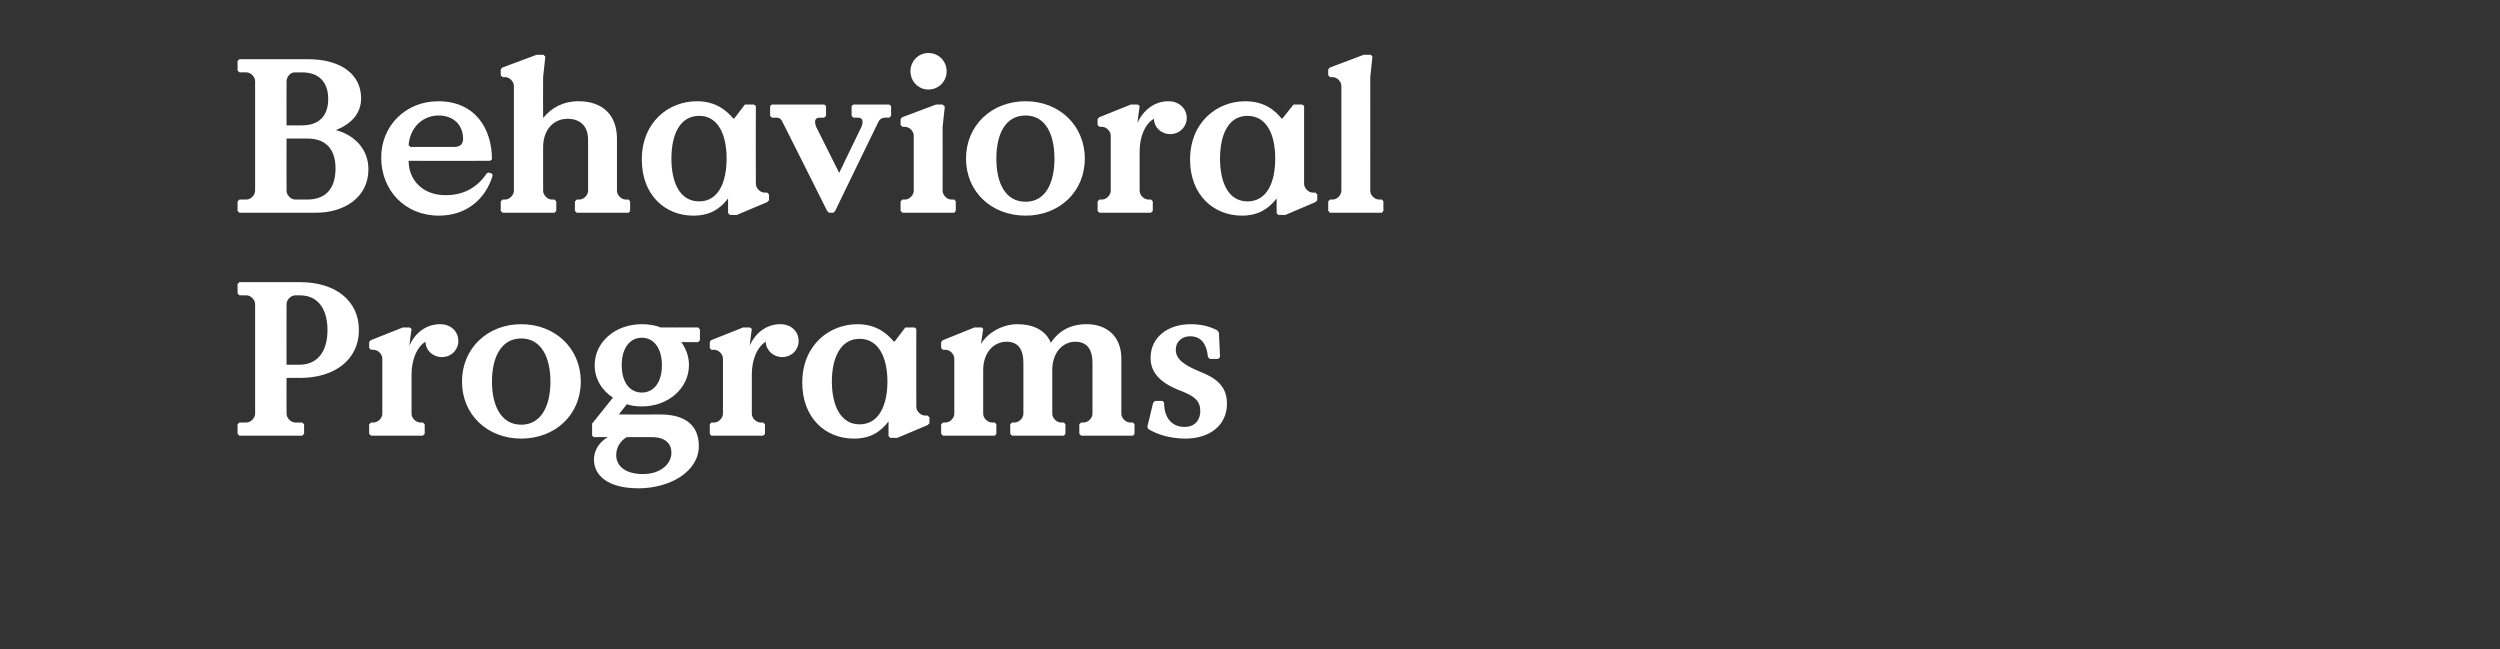
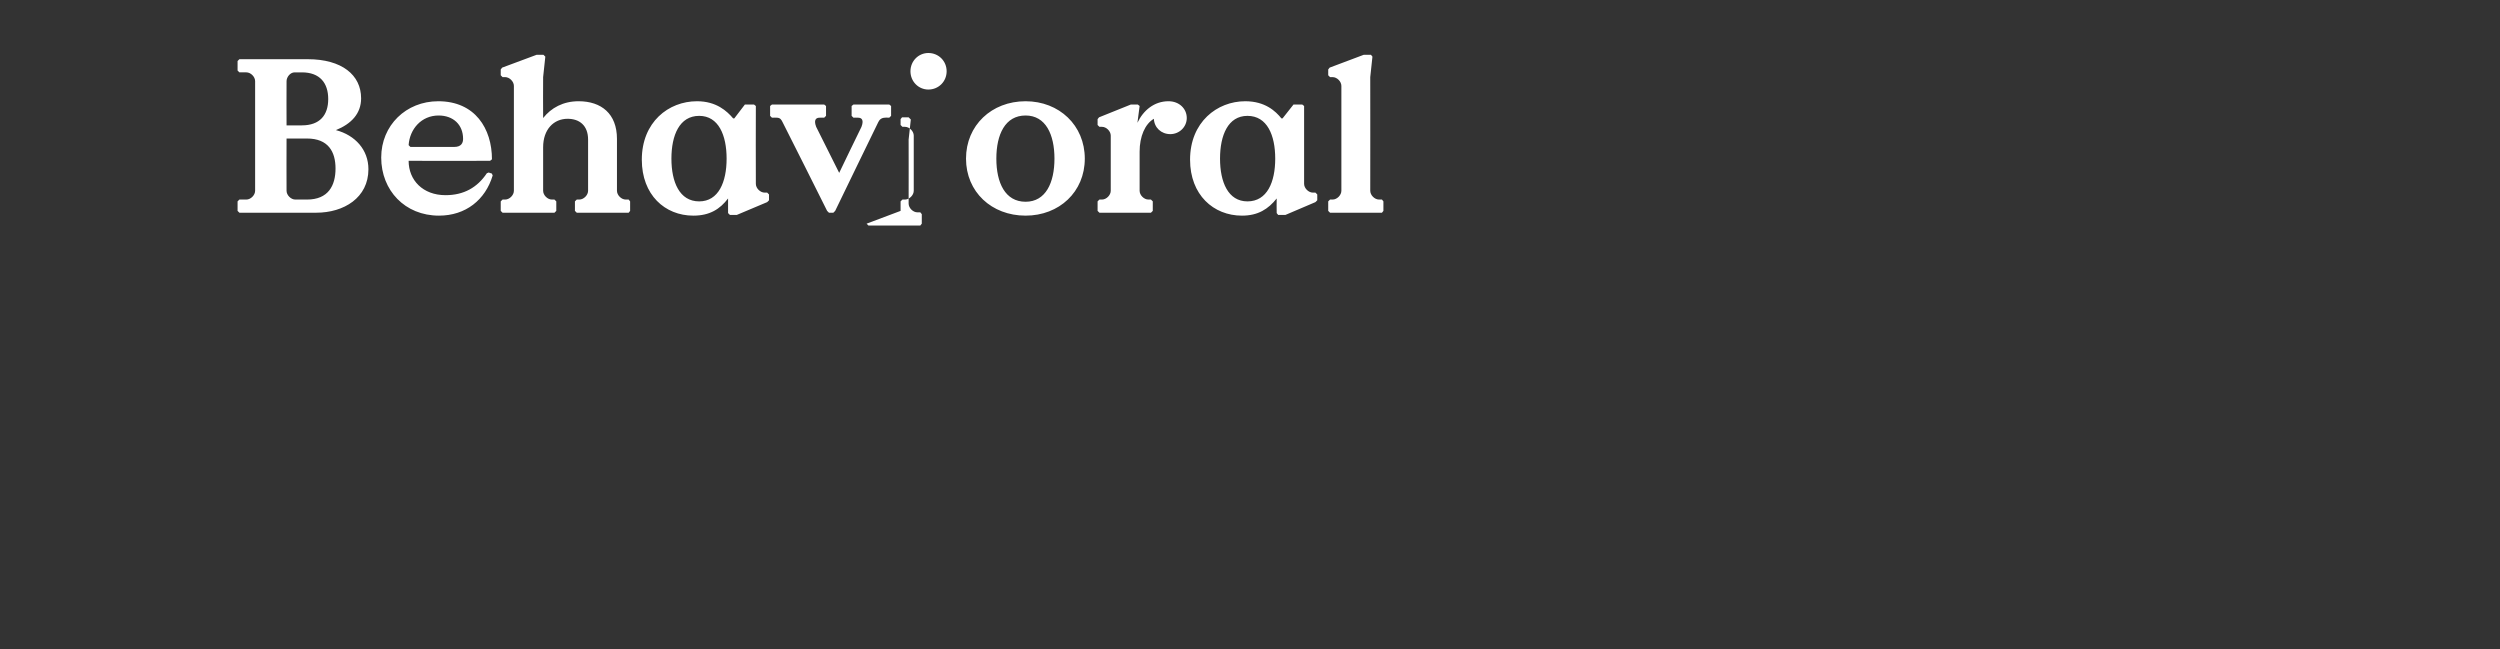
<svg xmlns="http://www.w3.org/2000/svg" version="1.1" width="684px" height="177.6px" viewBox="0 -15 684 177.6" style="top:-15px">
  <rect x="0" y="-15" width="684" height="177.6" fill="#333333" stroke="none" />
  <desc>Behavioral Programs</desc>
  <defs />
  <g id="Polygon2184">
-     <path d="m65 103.7l0-2.6l.5-.5c0 0 1.94 0 1.9 0c1.2 0 2.4-1.2 2.4-2.4c0 0 0-30 0-30c0-1.2-1.2-2.4-2.4-2.4c.04 0-1.9 0-1.9 0l-.5-.5l0-2.6l.5-.5c0 0 16.64 0 16.6 0c9.6 0 16.1 5 16.1 13.1c0 8-6.5 13.1-16.1 13.1c.04-.04-3.7 0-3.7 0c0 0-.04 9.8 0 9.8c0 1.2 1.2 2.4 2.4 2.4c-.04 0 1.9 0 1.9 0l.5.5l0 2.6l-.5.5l-17.2 0l-.5-.5zm16.8-18.9c5.7 0 7.8-4.4 7.8-9.5c0-5.1-2.1-9.5-7.6-9.5c0 0-1.2 0-1.2 0c-1.2 0-2.4 1.2-2.4 2.4c-.04 0 0 16.6 0 16.6c0 0 3.44-.04 3.4 0zm19.2 18.9l0-2.6l.5-.5c0 0 .73 0 .7 0c1.2 0 2.4-1.2 2.4-2.4c0 0 0-15.1 0-15.1c0-1.2-1.2-2.4-2.4-2.4c.03-.02-.7 0-.7 0l-.5-.5l0-1.6l.4-.5l8.8-3.5l1.9 0l.5.4c0 0-.65 4.6-.6 4.6c1.5-3.4 4.5-5.9 8.4-5.9c3 0 5 2 5 4.6c0 2.4-1.9 4.4-4.5 4.4c-2.5 0-4.4-1.8-4.5-4.2c-2.3 1.4-3.8 4.8-3.8 9c0 0 0 10.7 0 10.7c0 1.2 1.2 2.4 2.4 2.4c-.05 0 .7 0 .7 0l.5.5l0 2.6l-.5.5l-14.2 0l-.5-.5zm25.4-14.3c0-9.1 7-15.7 16.2-15.7c9.3 0 16.3 6.6 16.3 15.7c0 9.1-7 15.6-16.3 15.6c-9.2 0-16.2-6.5-16.2-15.6zm24.2 0c0-6.6-2.5-11.8-8-11.8c-5.5 0-8 5.2-8 11.8c0 6.6 2.5 11.8 8 11.8c5.5 0 8-5.2 8-11.8zm40.4-10.8c0 0-4.65.04-4.6 0c1.3 1.8 2.1 3.9 2.1 6.3c0 6.2-5.5 11.3-12.9 11.3c-1.8 0-2.8-.2-4.1-.6c.03-.04-2.2 2.8-2.2 2.8c0 0 11.35.04 11.4 0c7.5 0 10.5 3.6 10.5 8.6c0 7.1-8 11.6-16.5 11.6c-8.4 0-12.2-3.5-12.2-7.9c0-2.2 1.2-4.6 3.8-6.1c.01-.04-3.8 0-3.8 0l-.5-.4l0-3.3c0 0 5.69-7.08 5.7-7.1c-2.9-1.9-5-5-5-8.9c0-6.2 5.5-11.2 12.9-11.2c2 0 3.7.3 5.2.9c.03-.04 10.2 0 10.2 0l.5.5l0 3l-.5.5zm-9.9 6.3c0-4.6-2.2-7.5-5.5-7.5c-3.3 0-5.5 2.9-5.5 7.5c0 4.7 2.2 7.5 5.5 7.5c3.3 0 5.5-2.8 5.5-7.5zm-12.5 24.6c0 3.1 2.6 5.2 7.3 5.2c5 0 7.8-2.9 7.8-5.8c0-2.3-1.4-4.3-5.4-4.3c0 0-6.8 0-6.8 0c-1.7.9-2.9 2.8-2.9 4.9zm25.6-5.8l0-2.6l.4-.5c0 0 .75 0 .8 0c1.2 0 2.4-1.2 2.4-2.4c0 0 0-15.1 0-15.1c0-1.2-1.2-2.4-2.4-2.4c-.05-.02-.8 0-.8 0l-.4-.5l0-1.6l.3-.5l8.8-3.5l1.9 0l.5.4c0 0-.63 4.6-.6 4.6c1.5-3.4 4.5-5.9 8.4-5.9c3 0 5 2 5 4.6c0 2.4-1.9 4.4-4.5 4.4c-2.4 0-4.4-1.8-4.5-4.2c-2.3 1.4-3.8 4.8-3.8 9c0 0 0 10.7 0 10.7c0 1.2 1.2 2.4 2.4 2.4c-.03 0 .7 0 .7 0l.5.5l0 2.6l-.5.5l-14.2 0l-.4-.5zm25.3-14c0-10.3 7.4-16 15.1-16c5.3 0 8.2 2.7 9.9 4.7c-.01 0 .3 0 .3 0l2.9-3.8l2.5 0l.5.4c0 0-.03 21.28 0 21.3c0 1.2 1.2 2.4 2.4 2.4c-.03-.02.7 0 .7 0l.5.5l0 1.6l-.5.5l-8.3 3.5l-1.9 0l-.5-.5c0 0 .01-4 0-4c-2.2 2.9-5 4.7-9.5 4.7c-7.8 0-14.1-5.7-14.1-15.3zm23.3-.3c0-6.4-2.3-11.7-7.6-11.7c-5.3 0-7.6 5.3-7.6 11.7c0 6.4 2.3 11.7 7.6 11.7c5.3 0 7.6-5.3 7.6-11.7zm14.7 14.3l0-2.6l.5-.5c0 0 .71 0 .7 0c1.2 0 2.4-1.2 2.4-2.4c0 0 0-15.1 0-15.1c0-1.2-1.2-2.4-2.4-2.4c.01-.02-.7 0-.7 0l-.5-.5l0-1.6l.4-.5l8.7-3.5l2 0l.4.4c0 0-.57 4.06-.6 4.1c2-3.3 6.1-5.4 10-5.4c4 0 7.7 1.5 9.1 5.1c2.2-3.3 5.4-5.1 9.8-5.1c5.7 0 9.5 3.5 9.5 9.4c0 0 0 15.1 0 15.1c0 1.2 1.2 2.4 2.4 2.4c.03 0 .8 0 .8 0l.4.5l0 2.6l-.4.5l-14.2 0l-.5-.5l0-2.6l.5-.5c0 0 .71 0 .7 0c1.2 0 2.4-1.2 2.4-2.4c0 0 0-13.9 0-13.9c0-3.7-1.5-5.8-4.7-5.8c-3.4 0-6.3 2.9-6.3 7.8c0 0 0 11.9 0 11.9c0 1.2 1.2 2.4 2.4 2.4c.03 0 .8 0 .8 0l.4.5l0 2.6l-.4.5l-14.2 0l-.5-.5l0-2.6l.5-.5c0 0 .71 0 .7 0c1.2 0 2.4-1.2 2.4-2.4c0 0 0-13.9 0-13.9c0-3.7-1.4-5.8-4.6-5.8c-3.5 0-6.4 2.9-6.4 7.8c0 0 0 11.9 0 11.9c0 1.2 1.2 2.4 2.4 2.4c.03 0 .8 0 .8 0l.4.5l0 2.6l-.4.5l-14.2 0l-.5-.5zm56.7-1.3c.01 0-.3-.6-.3-.6l1.6-6.6l.5-.5l2.1 0c0 0 .43.5.4.5c0 4.1 2.1 6.6 5.6 6.6c3.1 0 4.3-2.2 4.3-4.3c0-2.8-1.5-4-4.9-5.4c-6-2.2-8.7-5.1-8.7-9.2c0-5.6 4.7-9.2 10.9-9.2c3 0 5.3.6 7.4 1.7c-.05 0 .4.6.4.6l.3 6.7l-.5.5l-2.3 0c0 0-.47-.48-.5-.5c-.3-3.2-1.6-5.7-4.9-5.7c-2 0-3.9 1.3-3.9 3.7c0 2.5 2.1 4.1 6.4 5.9c4.1 1.6 7.6 3.7 7.6 8.8c0 6.5-5.4 9.6-11.3 9.6c-4.4 0-7.9-1.2-10.2-2.6z" stroke="none" fill="#ffffff" />
-   </g>
+     </g>
  <g id="Polygon2183">
-     <path d="m65 42.7l0-2.6l.5-.5c0 0 1.94 0 1.9 0c1.2 0 2.4-1.2 2.4-2.4c0 0 0-30 0-30c0-1.2-1.2-2.4-2.4-2.4c.04 0-1.9 0-1.9 0l-.5-.5l0-2.6l.5-.5c0 0 18.68 0 18.7 0c9.3 0 14.6 4.3 14.6 10.7c0 4.2-2.7 7-6.9 8.7c5.3 1.4 8.9 5.4 8.9 10.7c0 7.8-6.7 11.9-14.3 11.9c.02 0-21 0-21 0l-.5-.5zm17.6-23.4c4.9 0 7.2-2.8 7.2-7.2c0-4.4-2.3-7.3-7.2-7.3c0 0-2 0-2 0c-1.2 0-2.2 1.3-2.2 2.4c-.04 0 0 12.1 0 12.1c0 0 4.22.02 4.2 0zm1.4 20.3c5.8 0 7.8-3.8 7.8-8.5c0-4.6-2-8.2-7.8-8.2c0 .02-5.6 0-5.6 0c0 0-.04 14.3 0 14.3c0 1.2 1.2 2.4 2.4 2.4c0 0 3.2 0 3.2 0zm20.3-11.5c0-8.8 6.8-15.4 15.6-15.4c10.1 0 14.7 7.5 14.7 15.9c-.03-.04-.5.4-.5.4c0 0-22.33.04-22.3 0c0 5.3 3.9 9.4 10.1 9.4c5 0 8.7-2.1 11.3-6c-.01 0 .5-.2.5-.2l.9.3c0 0 .15.5.2.5c-2 6.7-7.4 11-14.7 11c-9.3 0-15.8-6.9-15.8-15.9zm20-2.9c1.9 0 2.4-1.1 2.4-2.2c0-3.9-2.7-6.4-6.7-6.4c-4.7 0-7.9 3.7-8.2 8.1c-.03.02.5.5.5.5c0 0 12.01 0 12 0zm12.7 17.5l0-2.6l.5-.5c0 0 .73 0 .7 0c1.2 0 2.4-1.2 2.4-2.4c0 0 0-28.7 0-28.7c0-1.2-1.2-2.4-2.4-2.4c.03.02-.7 0-.7 0l-.5-.5l0-1.6l.4-.5l9.4-3.5l1.9 0l.5.5l-.6 5.6c0 0-.05 11.18 0 11.2c2.2-2.8 5.5-4.6 9.7-4.6c6.2 0 10.5 3.4 10.5 10.3c0 0 0 14.2 0 14.2c0 1.2 1.2 2.4 2.4 2.4c.03 0 .8 0 .8 0l.4.5l0 2.6l-.4.5l-14.2 0l-.5-.5l0-2.6l.5-.5c0 0 .71 0 .7 0c1.2 0 2.4-1.2 2.4-2.4c0 0 0-14 0-14c0-3.9-2.4-5.7-5.6-5.7c-3.8 0-6.7 2.9-6.7 7.8c0 0 0 11.9 0 11.9c0 1.2 1.2 2.4 2.4 2.4c-.05 0 .7 0 .7 0l.5.5l0 2.6l-.5.5l-14.2 0l-.5-.5zm38.6-14c0-10.3 7.3-16 15.1-16c5.3 0 8.2 2.7 9.9 4.7c-.03 0 .3 0 .3 0l2.9-3.8l2.5 0l.5.4c0 0-.05 21.28 0 21.3c0 1.2 1.2 2.4 2.4 2.4c-.05-.02.7 0 .7 0l.5.5l0 1.6l-.5.5l-8.3 3.5l-1.9 0l-.5-.5c0 0-.01-4 0-4c-2.2 2.9-5 4.7-9.5 4.7c-7.8 0-14.1-5.7-14.1-15.3zm23.2-.3c0-6.4-2.2-11.7-7.5-11.7c-5.4 0-7.6 5.3-7.6 11.7c0 6.4 2.2 11.7 7.6 11.7c5.3 0 7.5-5.3 7.5-11.7zm27.5 14.3c0 0-12.17-24.34-12.2-24.3c-.3-.6-.6-1.2-1.6-1.2c-.05-.04-1.3 0-1.3 0l-.5-.5l0-2.7l.5-.4l14.3 0l.5.4l0 2.7l-.5.5c0 0-1.17-.04-1.2 0c-.9 0-1.3.4-1.3 1.2c0 .3.1.8.3 1.3c.01-.02 6.3 12.6 6.3 12.6c0 0 6.07-12.62 6.1-12.6c.2-.5.3-1 .3-1.3c0-.8-.4-1.2-1.3-1.2c-.05-.04-1.2 0-1.2 0l-.5-.5l0-2.7l.5-.4l9.8 0l.5.4l0 2.7l-.5.5c0 0-1.15-.04-1.1 0c-1.1 0-1.6.6-1.9 1.2c-.01-.04-11.8 24.3-11.8 24.3l-.5.5l-1.2 0l-.5-.5zm22.8-38.2c0-2.8 2.2-5 4.9-5c2.8 0 5 2.2 5 5c0 2.8-2.2 5-5 5c-2.7 0-4.9-2.2-4.9-5zm-2.7 38.2l0-2.6l.5-.5c0 0 .71 0 .7 0c1.2 0 2.4-1.2 2.4-2.4c0 0 0-15.1 0-15.1c0-1.2-1.2-2.4-2.4-2.4c.01-.02-.7 0-.7 0l-.5-.5l0-1.6l.4-.5l9.3-3.5l1.8 0l.6.6l-.6 5.5c0 0 .03 17.5 0 17.5c0 1.2 1.2 2.4 2.4 2.4c.03 0 .8 0 .8 0l.4.5l0 2.6l-.4.5l-14.2 0l-.5-.5zm17.9-14.3c0-9.1 7-15.7 16.3-15.7c9.2 0 16.2 6.6 16.2 15.7c0 9.1-7 15.6-16.2 15.6c-9.3 0-16.3-6.5-16.3-15.6zm24.2 0c0-6.6-2.4-11.8-7.9-11.8c-5.6 0-8 5.2-8 11.8c0 6.6 2.4 11.8 8 11.8c5.5 0 7.9-5.2 7.9-11.8zm11.8 14.3l0-2.6l.5-.5c0 0 .69 0 .7 0c1.2 0 2.4-1.2 2.4-2.4c0 0 0-15.1 0-15.1c0-1.2-1.2-2.4-2.4-2.4c-.01-.02-.7 0-.7 0l-.5-.5l0-1.6l.4-.5l8.7-3.5l1.9 0l.5.4c0 0-.59 4.6-.6 4.6c1.6-3.4 4.6-5.9 8.5-5.9c2.9 0 5 2 5 4.6c0 2.4-2 4.4-4.5 4.4c-2.5 0-4.4-1.8-4.5-4.2c-2.4 1.4-3.9 4.8-3.9 9c0 0 0 10.7 0 10.7c0 1.2 1.2 2.4 2.4 2.4c.01 0 .7 0 .7 0l.5.5l0 2.6l-.5.5l-14.1 0l-.5-.5zm25.3-14c0-10.3 7.4-16 15.1-16c5.4 0 8.3 2.7 9.9 4.7c.03 0 .3 0 .3 0l3-3.8l2.4 0l.5.4c0 0 .01 21.28 0 21.3c0 1.2 1.2 2.4 2.4 2.4c.01-.02.7 0 .7 0l.5.5l0 1.6l-.5.5l-8.2 3.5l-2 0l-.4-.5c0 0-.05-4 0-4c-2.3 2.9-5.1 4.7-9.5 4.7c-7.8 0-14.2-5.7-14.2-15.3zm23.3-.3c0-6.4-2.2-11.7-7.6-11.7c-5.3 0-7.5 5.3-7.5 11.7c0 6.4 2.2 11.7 7.5 11.7c5.4 0 7.6-5.3 7.6-11.7zm14.5 14.3l0-2.6l.5-.5c0 0 .71 0 .7 0c1.2 0 2.4-1.2 2.4-2.4c0 0 0-28.7 0-28.7c0-1.2-1.2-2.4-2.4-2.4c.01.02-.7 0-.7 0l-.5-.5l0-1.6l.4-.5l9.3-3.5l2 0l.4.5l-.6 5.6c0 0 .03 31.1 0 31.1c0 1.2 1.2 2.4 2.4 2.4c.03 0 .8 0 .8 0l.4.5l0 2.6l-.4.5l-14.2 0l-.5-.5z" stroke="none" fill="#ffffff" />
+     <path d="m65 42.7l0-2.6l.5-.5c0 0 1.94 0 1.9 0c1.2 0 2.4-1.2 2.4-2.4c0 0 0-30 0-30c0-1.2-1.2-2.4-2.4-2.4c.04 0-1.9 0-1.9 0l-.5-.5l0-2.6l.5-.5c0 0 18.68 0 18.7 0c9.3 0 14.6 4.3 14.6 10.7c0 4.2-2.7 7-6.9 8.7c5.3 1.4 8.9 5.4 8.9 10.7c0 7.8-6.7 11.9-14.3 11.9c.02 0-21 0-21 0l-.5-.5zm17.6-23.4c4.9 0 7.2-2.8 7.2-7.2c0-4.4-2.3-7.3-7.2-7.3c0 0-2 0-2 0c-1.2 0-2.2 1.3-2.2 2.4c-.04 0 0 12.1 0 12.1c0 0 4.22.02 4.2 0zm1.4 20.3c5.8 0 7.8-3.8 7.8-8.5c0-4.6-2-8.2-7.8-8.2c0 .02-5.6 0-5.6 0c0 0-.04 14.3 0 14.3c0 1.2 1.2 2.4 2.4 2.4c0 0 3.2 0 3.2 0zm20.3-11.5c0-8.8 6.8-15.4 15.6-15.4c10.1 0 14.7 7.5 14.7 15.9c-.03-.04-.5.4-.5.4c0 0-22.33.04-22.3 0c0 5.3 3.9 9.4 10.1 9.4c5 0 8.7-2.1 11.3-6c-.01 0 .5-.2.5-.2l.9.3c0 0 .15.5.2.5c-2 6.7-7.4 11-14.7 11c-9.3 0-15.8-6.9-15.8-15.9zm20-2.9c1.9 0 2.4-1.1 2.4-2.2c0-3.9-2.7-6.4-6.7-6.4c-4.7 0-7.9 3.7-8.2 8.1c-.03.02.5.5.5.5c0 0 12.01 0 12 0zm12.7 17.5l0-2.6l.5-.5c0 0 .73 0 .7 0c1.2 0 2.4-1.2 2.4-2.4c0 0 0-28.7 0-28.7c0-1.2-1.2-2.4-2.4-2.4c.03.02-.7 0-.7 0l-.5-.5l0-1.6l.4-.5l9.4-3.5l1.9 0l.5.5l-.6 5.6c0 0-.05 11.18 0 11.2c2.2-2.8 5.5-4.6 9.7-4.6c6.2 0 10.5 3.4 10.5 10.3c0 0 0 14.2 0 14.2c0 1.2 1.2 2.4 2.4 2.4c.03 0 .8 0 .8 0l.4.5l0 2.6l-.4.5l-14.2 0l-.5-.5l0-2.6l.5-.5c0 0 .71 0 .7 0c1.2 0 2.4-1.2 2.4-2.4c0 0 0-14 0-14c0-3.9-2.4-5.7-5.6-5.7c-3.8 0-6.7 2.9-6.7 7.8c0 0 0 11.9 0 11.9c0 1.2 1.2 2.4 2.4 2.4c-.05 0 .7 0 .7 0l.5.5l0 2.6l-.5.5l-14.2 0l-.5-.5zm38.6-14c0-10.3 7.3-16 15.1-16c5.3 0 8.2 2.7 9.9 4.7c-.03 0 .3 0 .3 0l2.9-3.8l2.5 0l.5.4c0 0-.05 21.28 0 21.3c0 1.2 1.2 2.4 2.4 2.4c-.05-.02.7 0 .7 0l.5.5l0 1.6l-.5.5l-8.3 3.5l-1.9 0l-.5-.5c0 0-.01-4 0-4c-2.2 2.9-5 4.7-9.5 4.7c-7.8 0-14.1-5.7-14.1-15.3zm23.2-.3c0-6.4-2.2-11.7-7.5-11.7c-5.4 0-7.6 5.3-7.6 11.7c0 6.4 2.2 11.7 7.6 11.7c5.3 0 7.5-5.3 7.5-11.7zm27.5 14.3c0 0-12.17-24.34-12.2-24.3c-.3-.6-.6-1.2-1.6-1.2c-.05-.04-1.3 0-1.3 0l-.5-.5l0-2.7l.5-.4l14.3 0l.5.4l0 2.7l-.5.5c0 0-1.17-.04-1.2 0c-.9 0-1.3.4-1.3 1.2c0 .3.1.8.3 1.3c.01-.02 6.3 12.6 6.3 12.6c0 0 6.07-12.62 6.1-12.6c.2-.5.3-1 .3-1.3c0-.8-.4-1.2-1.3-1.2c-.05-.04-1.2 0-1.2 0l-.5-.5l0-2.7l.5-.4l9.8 0l.5.4l0 2.7l-.5.5c0 0-1.15-.04-1.1 0c-1.1 0-1.6.6-1.9 1.2c-.01-.04-11.8 24.3-11.8 24.3l-.5.5l-1.2 0l-.5-.5zm22.8-38.2c0-2.8 2.2-5 4.9-5c2.8 0 5 2.2 5 5c0 2.8-2.2 5-5 5c-2.7 0-4.9-2.2-4.9-5zm-2.7 38.2l0-2.6l.5-.5c0 0 .71 0 .7 0c1.2 0 2.4-1.2 2.4-2.4c0 0 0-15.1 0-15.1c0-1.2-1.2-2.4-2.4-2.4c.01-.02-.7 0-.7 0l-.5-.5l0-1.6l.4-.5l1.8 0l.6.6l-.6 5.5c0 0 .03 17.5 0 17.5c0 1.2 1.2 2.4 2.4 2.4c.03 0 .8 0 .8 0l.4.5l0 2.6l-.4.5l-14.2 0l-.5-.5zm17.9-14.3c0-9.1 7-15.7 16.3-15.7c9.2 0 16.2 6.6 16.2 15.7c0 9.1-7 15.6-16.2 15.6c-9.3 0-16.3-6.5-16.3-15.6zm24.2 0c0-6.6-2.4-11.8-7.9-11.8c-5.6 0-8 5.2-8 11.8c0 6.6 2.4 11.8 8 11.8c5.5 0 7.9-5.2 7.9-11.8zm11.8 14.3l0-2.6l.5-.5c0 0 .69 0 .7 0c1.2 0 2.4-1.2 2.4-2.4c0 0 0-15.1 0-15.1c0-1.2-1.2-2.4-2.4-2.4c-.01-.02-.7 0-.7 0l-.5-.5l0-1.6l.4-.5l8.7-3.5l1.9 0l.5.4c0 0-.59 4.6-.6 4.6c1.6-3.4 4.6-5.9 8.5-5.9c2.9 0 5 2 5 4.6c0 2.4-2 4.4-4.5 4.4c-2.5 0-4.4-1.8-4.5-4.2c-2.4 1.4-3.9 4.8-3.9 9c0 0 0 10.7 0 10.7c0 1.2 1.2 2.4 2.4 2.4c.01 0 .7 0 .7 0l.5.5l0 2.6l-.5.5l-14.1 0l-.5-.5zm25.3-14c0-10.3 7.4-16 15.1-16c5.4 0 8.3 2.7 9.9 4.7c.03 0 .3 0 .3 0l3-3.8l2.4 0l.5.4c0 0 .01 21.28 0 21.3c0 1.2 1.2 2.4 2.4 2.4c.01-.02.7 0 .7 0l.5.5l0 1.6l-.5.5l-8.2 3.5l-2 0l-.4-.5c0 0-.05-4 0-4c-2.3 2.9-5.1 4.7-9.5 4.7c-7.8 0-14.2-5.7-14.2-15.3zm23.3-.3c0-6.4-2.2-11.7-7.6-11.7c-5.3 0-7.5 5.3-7.5 11.7c0 6.4 2.2 11.7 7.5 11.7c5.4 0 7.6-5.3 7.6-11.7zm14.5 14.3l0-2.6l.5-.5c0 0 .71 0 .7 0c1.2 0 2.4-1.2 2.4-2.4c0 0 0-28.7 0-28.7c0-1.2-1.2-2.4-2.4-2.4c.01.02-.7 0-.7 0l-.5-.5l0-1.6l.4-.5l9.3-3.5l2 0l.4.5l-.6 5.6c0 0 .03 31.1 0 31.1c0 1.2 1.2 2.4 2.4 2.4c.03 0 .8 0 .8 0l.4.5l0 2.6l-.4.5l-14.2 0l-.5-.5z" stroke="none" fill="#ffffff" />
  </g>
</svg>